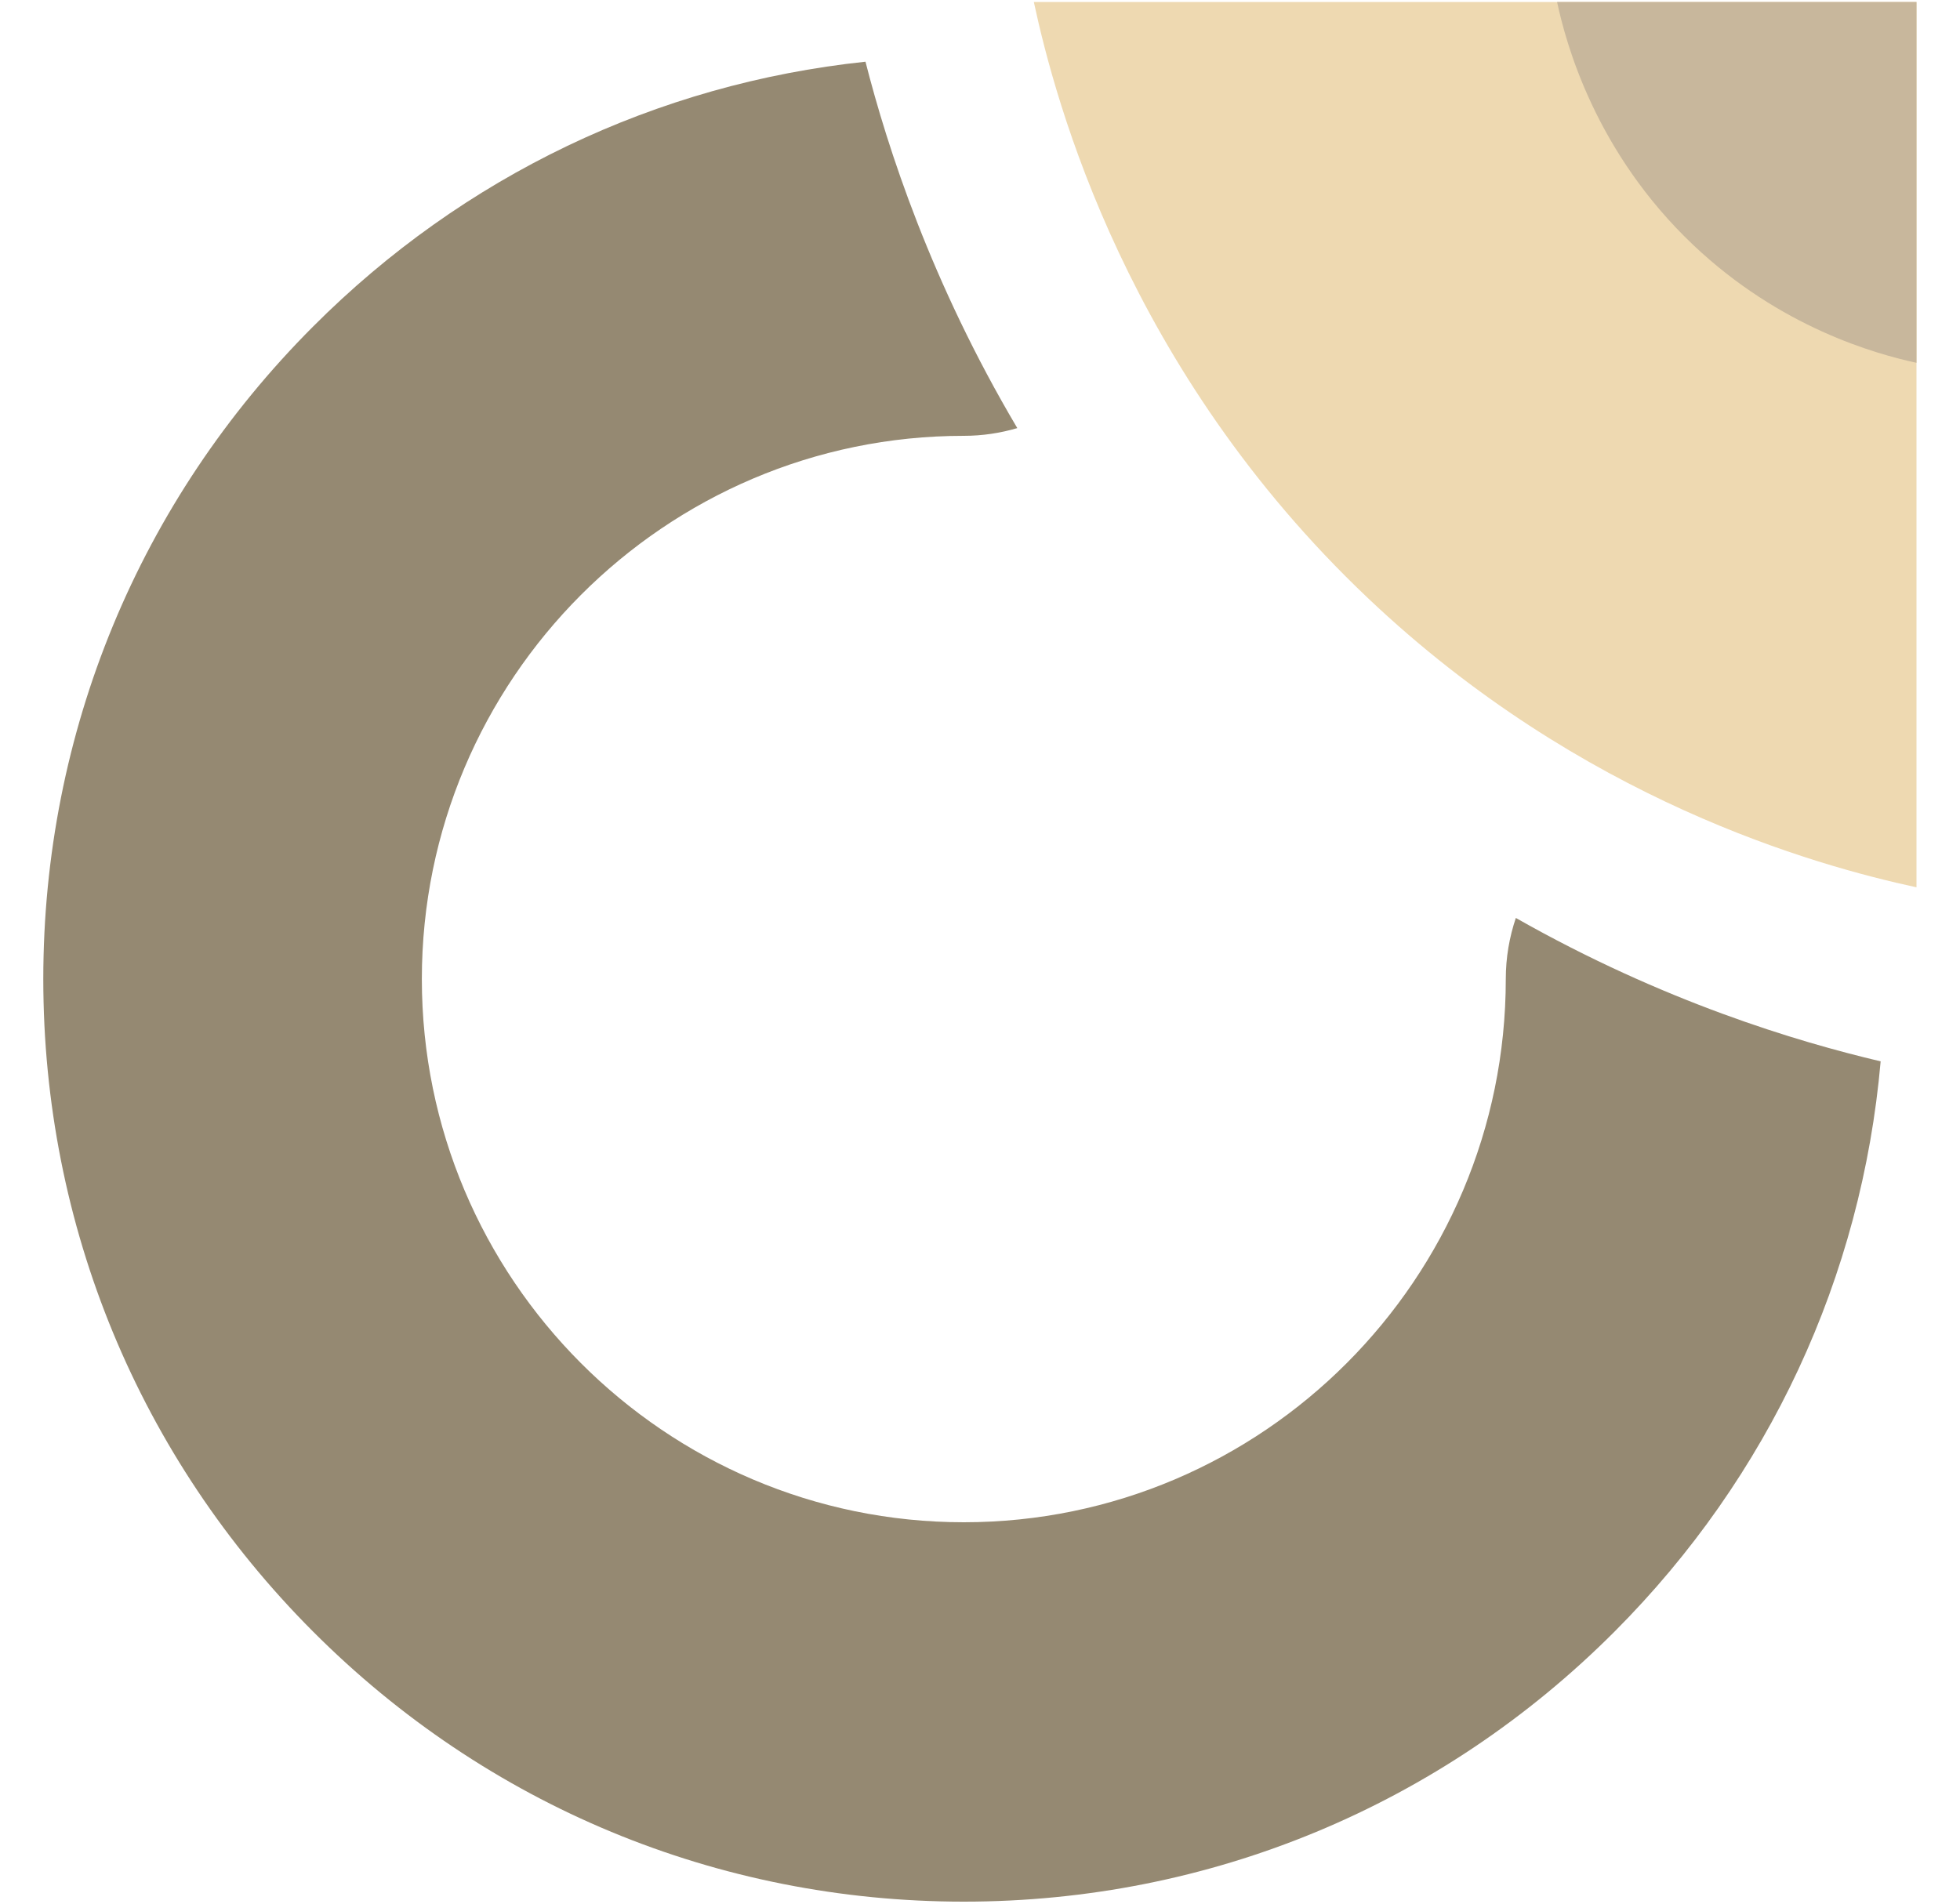
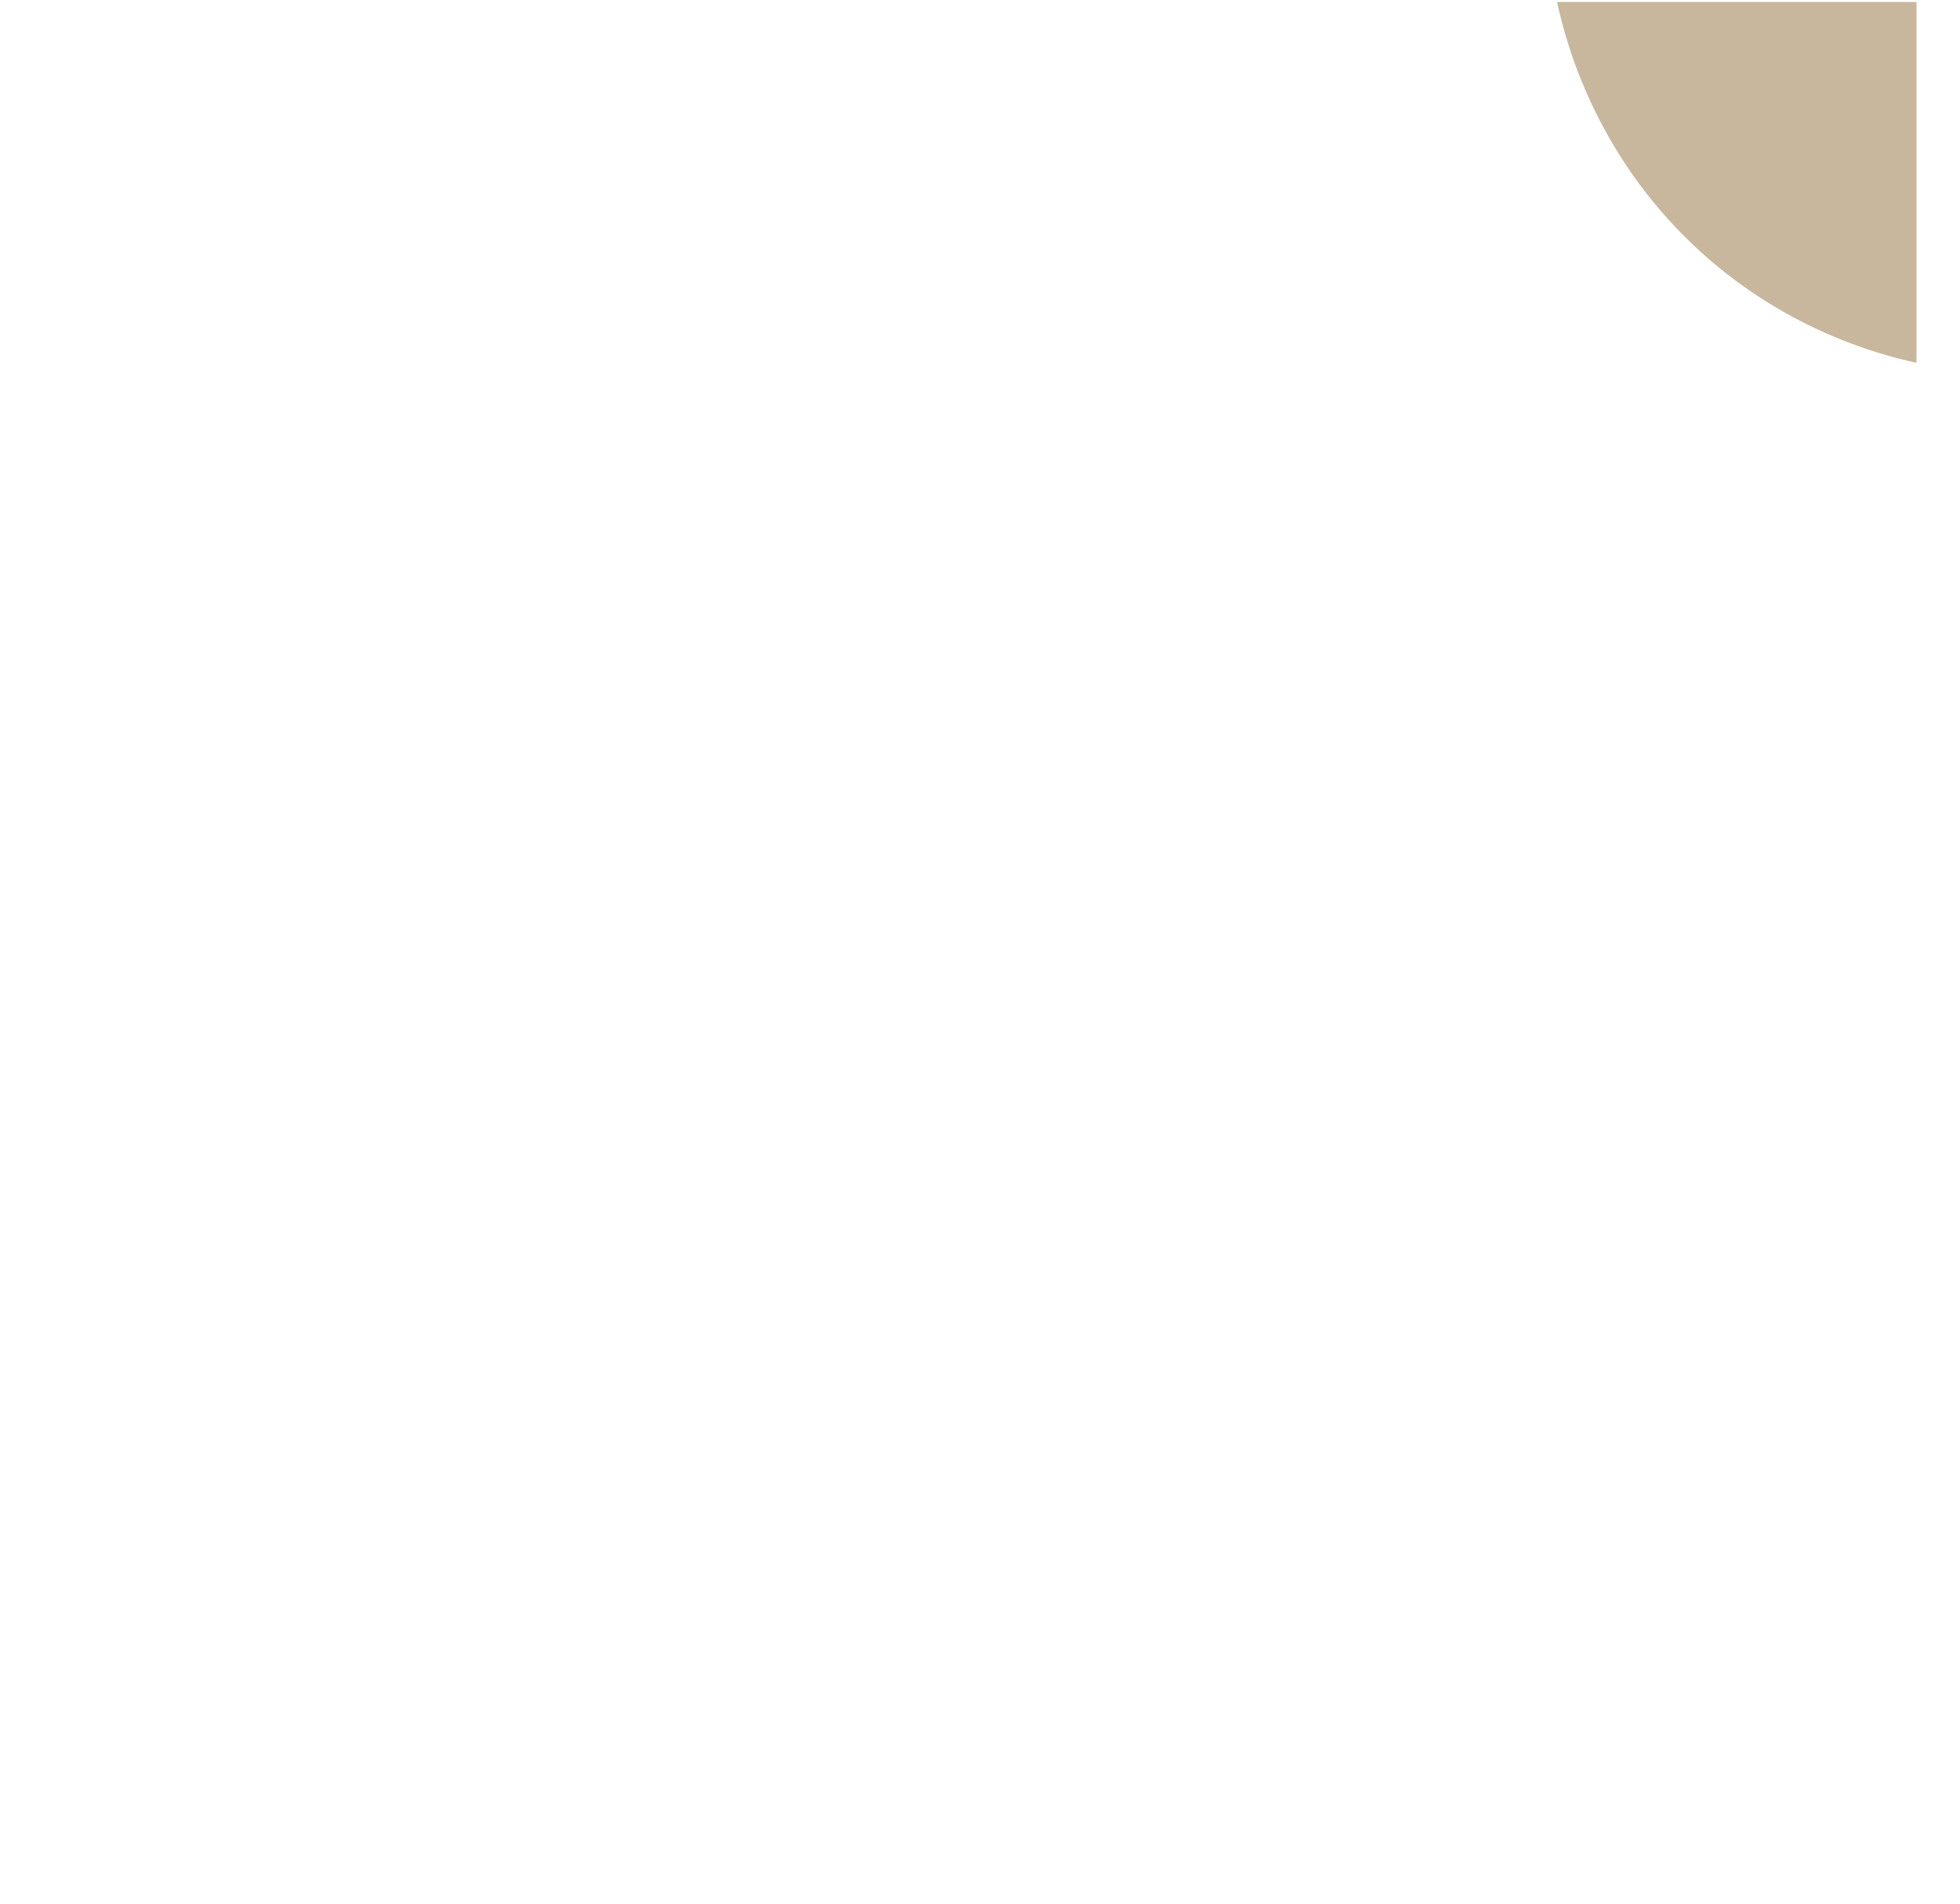
<svg xmlns="http://www.w3.org/2000/svg" width="35" height="34" viewBox="0 0 35 34" fill="none">
  <g clip-path="url(#clip0_18115_32113)">
-     <path d="M27.069 16.394C26.953 16.737 26.889 17.104 26.889 17.486C26.889 22.836 22.548 27.188 17.211 27.188C11.875 27.188 7.533 22.836 7.533 17.486C7.533 12.136 11.875 7.784 17.211 7.784C17.543 7.784 17.863 7.735 18.166 7.646C16.627 5.047 15.85 2.649 15.455 1.102C11.728 1.496 8.275 3.141 5.588 5.835C2.483 8.946 0.773 13.085 0.773 17.486C0.773 21.888 2.483 26.026 5.588 29.138C8.693 32.251 12.82 33.964 17.211 33.964C21.602 33.964 25.73 32.25 28.834 29.138C31.59 26.375 33.246 22.803 33.583 18.956C32.086 18.603 29.696 17.887 27.069 16.395V16.394Z" fill="#958972" />
-     <path d="M34.238 15.851V0.035H18.461C18.851 1.844 20.127 6.606 24.427 10.682C28.237 14.295 32.401 15.454 34.238 15.851V15.851Z" fill="#EED9B1" />
    <path d="M34.237 6.483V0.035H27.805C27.963 0.773 28.484 2.714 30.237 4.376C31.791 5.848 33.488 6.322 34.237 6.483Z" fill="#C8B79C" />
  </g>
  <defs>
    <clipPath id="clip0_18115_32113">
      <rect width="33.45" height="33.928" fill="white" transform="translate(0.773 0.035)" />
    </clipPath>
  </defs>
</svg>